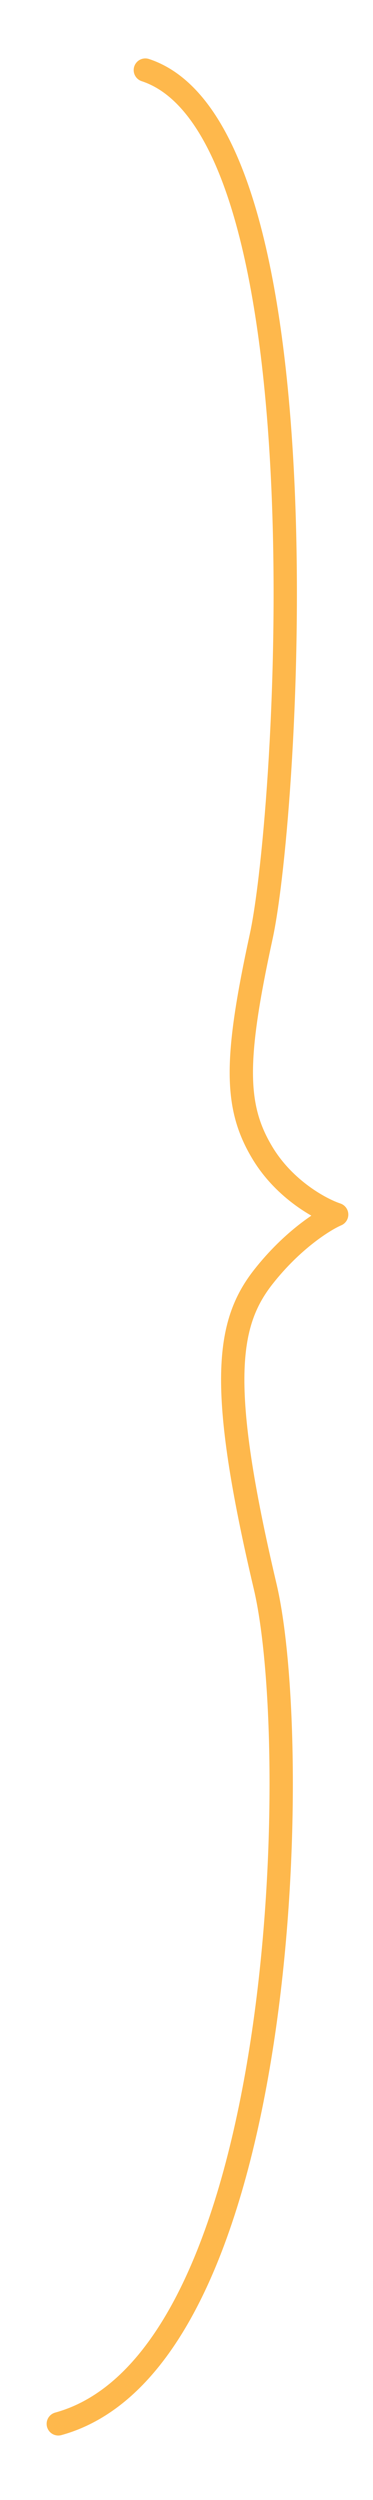
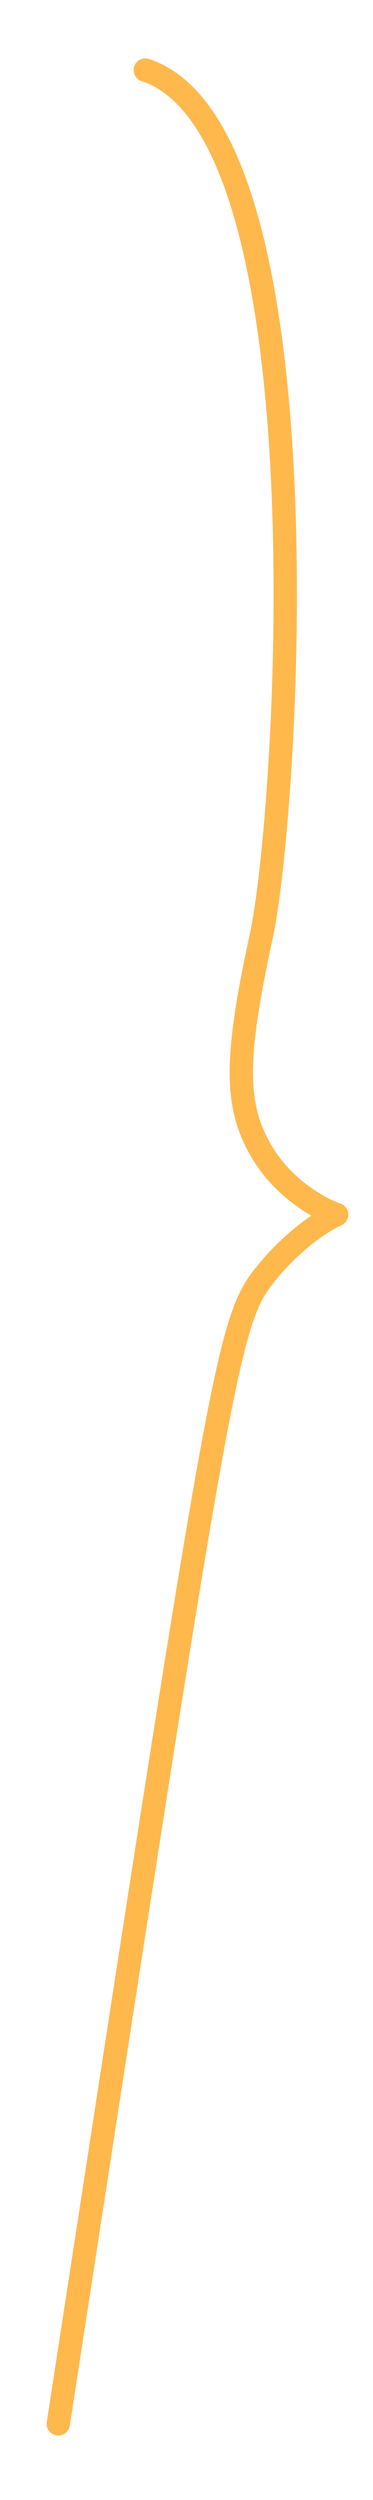
<svg xmlns="http://www.w3.org/2000/svg" width="32" height="214" viewBox="0 0 32 214" fill="none">
-   <rect width="32" height="214" fill="white" />
-   <path d="M5 207.485C24.737 202.063 25.998 149.575 22.751 135.812C18.692 118.609 19.45 113.303 22.589 109.308C25.1 106.112 27.831 104.417 28.883 103.969C27.562 103.535 24.441 101.875 22.524 98.707C20.128 94.745 20.103 90.77 22.411 80.154C24.718 69.537 28.316 11.204 12.468 6" stroke="#FEB84C" stroke-width="2" stroke-linecap="round" stroke-linejoin="round" />
+   <path d="M5 207.485C18.692 118.609 19.45 113.303 22.589 109.308C25.1 106.112 27.831 104.417 28.883 103.969C27.562 103.535 24.441 101.875 22.524 98.707C20.128 94.745 20.103 90.77 22.411 80.154C24.718 69.537 28.316 11.204 12.468 6" stroke="#FEB84C" stroke-width="2" stroke-linecap="round" stroke-linejoin="round" />
</svg>